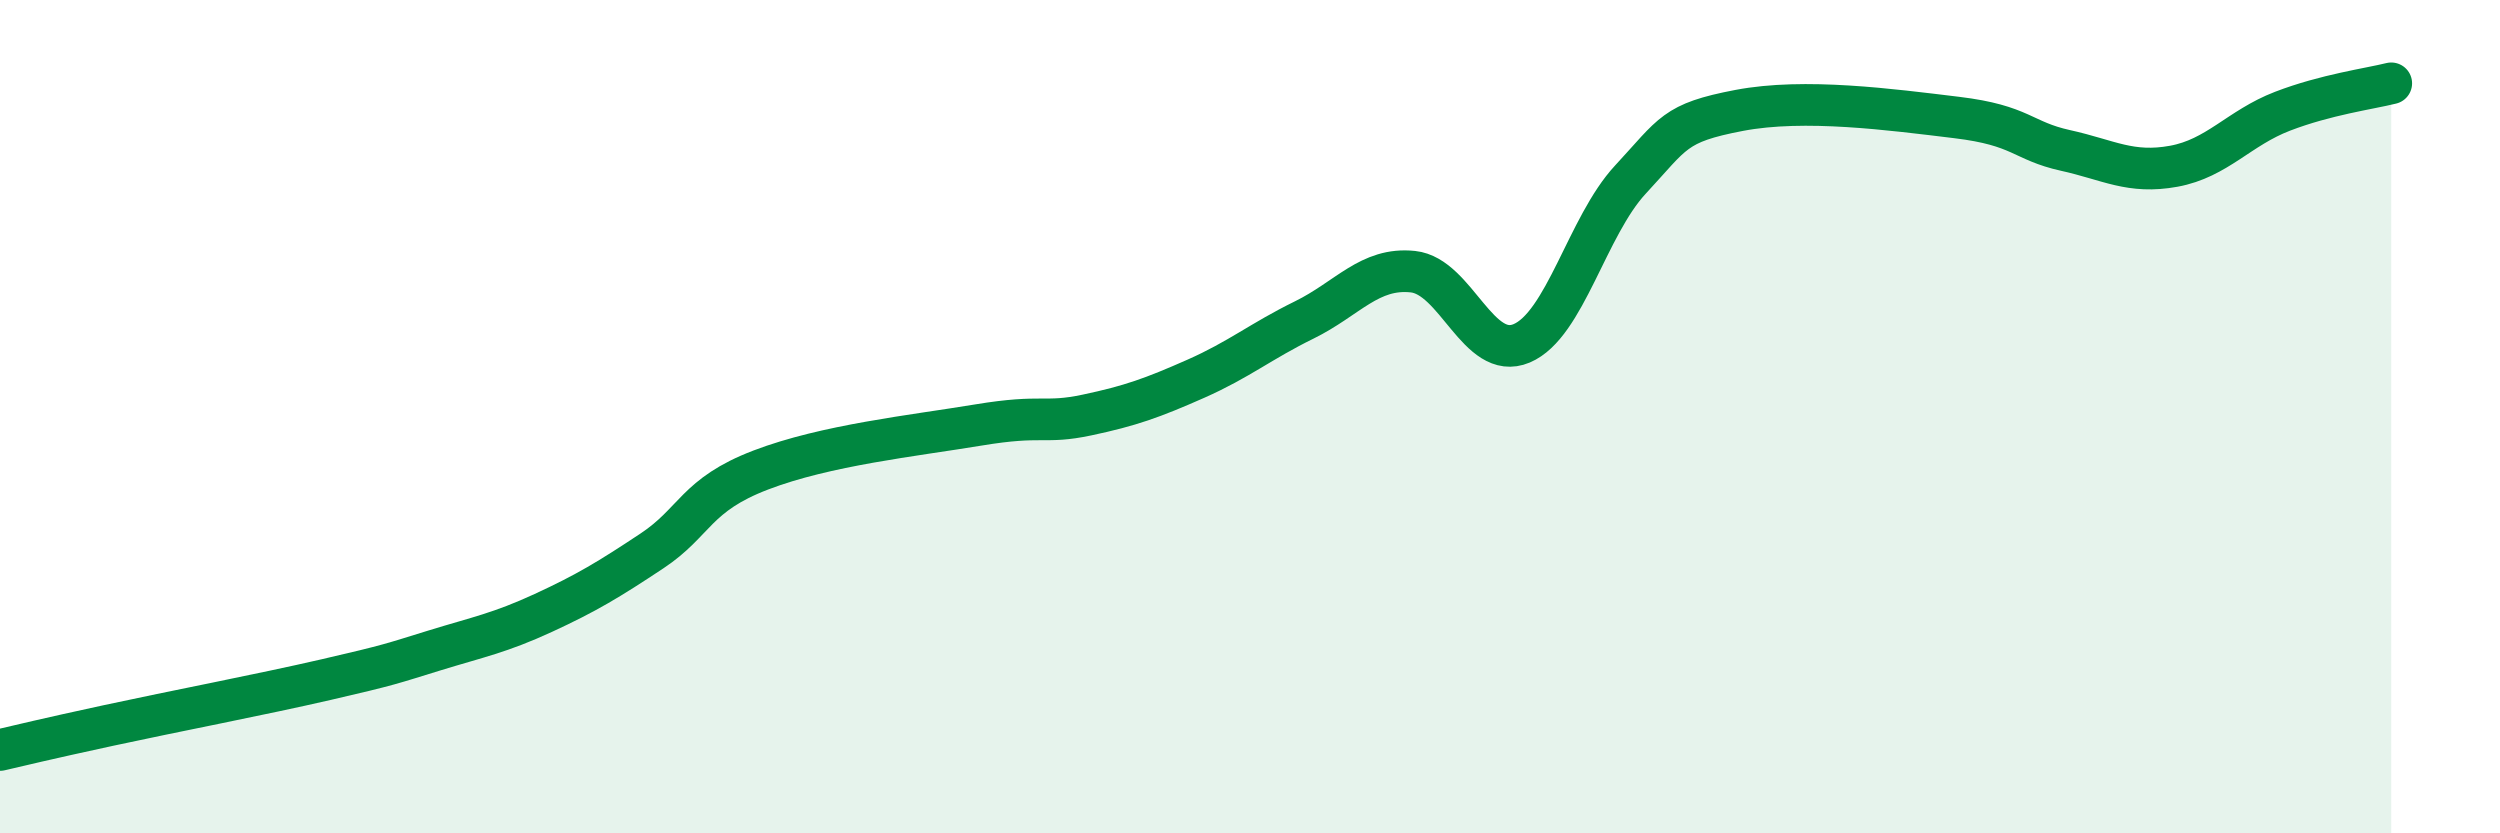
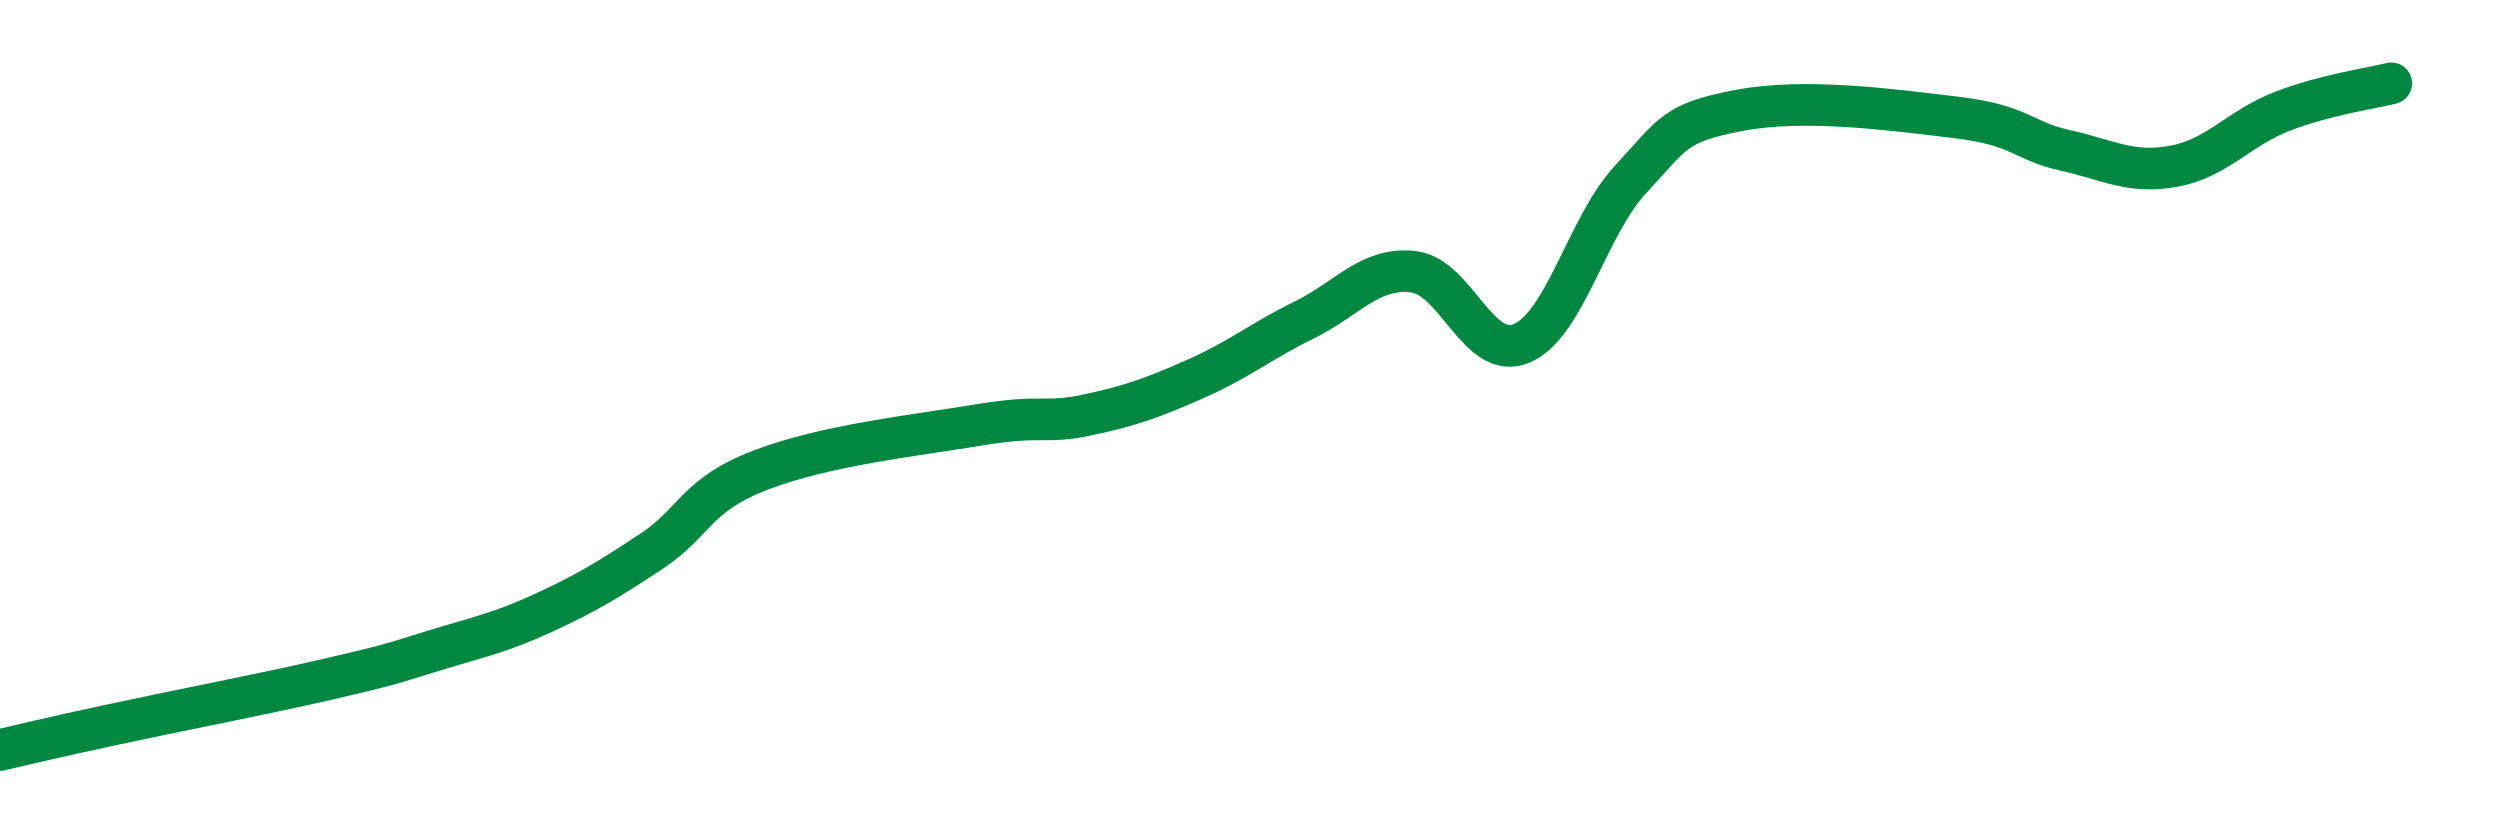
<svg xmlns="http://www.w3.org/2000/svg" width="60" height="20" viewBox="0 0 60 20">
-   <path d="M 0,18 C 0.52,17.88 1.04,17.75 2.61,17.41 C 4.18,17.07 6.27,16.67 7.83,16.31 C 9.39,15.95 9.39,15.93 10.43,15.61 C 11.47,15.29 12,15.19 13.04,14.71 C 14.08,14.23 14.61,13.91 15.65,13.22 C 16.69,12.53 16.69,11.88 18.26,11.28 C 19.83,10.68 21.91,10.46 23.48,10.2 C 25.05,9.94 25.05,10.18 26.09,9.96 C 27.13,9.74 27.66,9.55 28.7,9.09 C 29.74,8.63 30.26,8.19 31.3,7.68 C 32.34,7.17 32.87,6.41 33.91,6.52 C 34.95,6.63 35.48,8.68 36.52,8.24 C 37.56,7.8 38.09,5.43 39.13,4.31 C 40.17,3.19 40.17,2.95 41.74,2.65 C 43.31,2.35 45.39,2.63 46.96,2.82 C 48.53,3.01 48.53,3.38 49.57,3.61 C 50.61,3.84 51.13,4.18 52.17,3.99 C 53.21,3.8 53.74,3.07 54.78,2.67 C 55.82,2.27 56.87,2.13 57.39,2L57.39 20L0 20Z" fill="#008740" opacity="0.1" stroke-linecap="round" stroke-linejoin="round" />
  <path d="M 0,18 C 0.52,17.88 1.04,17.75 2.61,17.41 C 4.18,17.07 6.27,16.67 7.83,16.31 C 9.39,15.95 9.39,15.93 10.43,15.61 C 11.47,15.29 12,15.19 13.04,14.71 C 14.08,14.23 14.61,13.91 15.65,13.22 C 16.69,12.53 16.69,11.88 18.26,11.28 C 19.83,10.68 21.91,10.46 23.48,10.2 C 25.05,9.94 25.05,10.18 26.09,9.96 C 27.13,9.74 27.66,9.55 28.7,9.09 C 29.74,8.63 30.26,8.19 31.3,7.68 C 32.34,7.17 32.87,6.41 33.91,6.52 C 34.95,6.63 35.48,8.68 36.52,8.24 C 37.56,7.8 38.09,5.43 39.13,4.31 C 40.17,3.19 40.17,2.95 41.74,2.65 C 43.31,2.35 45.39,2.63 46.96,2.82 C 48.53,3.01 48.53,3.38 49.57,3.61 C 50.61,3.84 51.13,4.18 52.17,3.99 C 53.21,3.8 53.74,3.07 54.78,2.67 C 55.82,2.27 56.87,2.13 57.39,2" stroke="#008740" stroke-width="1" fill="none" stroke-linecap="round" stroke-linejoin="round" />
</svg>